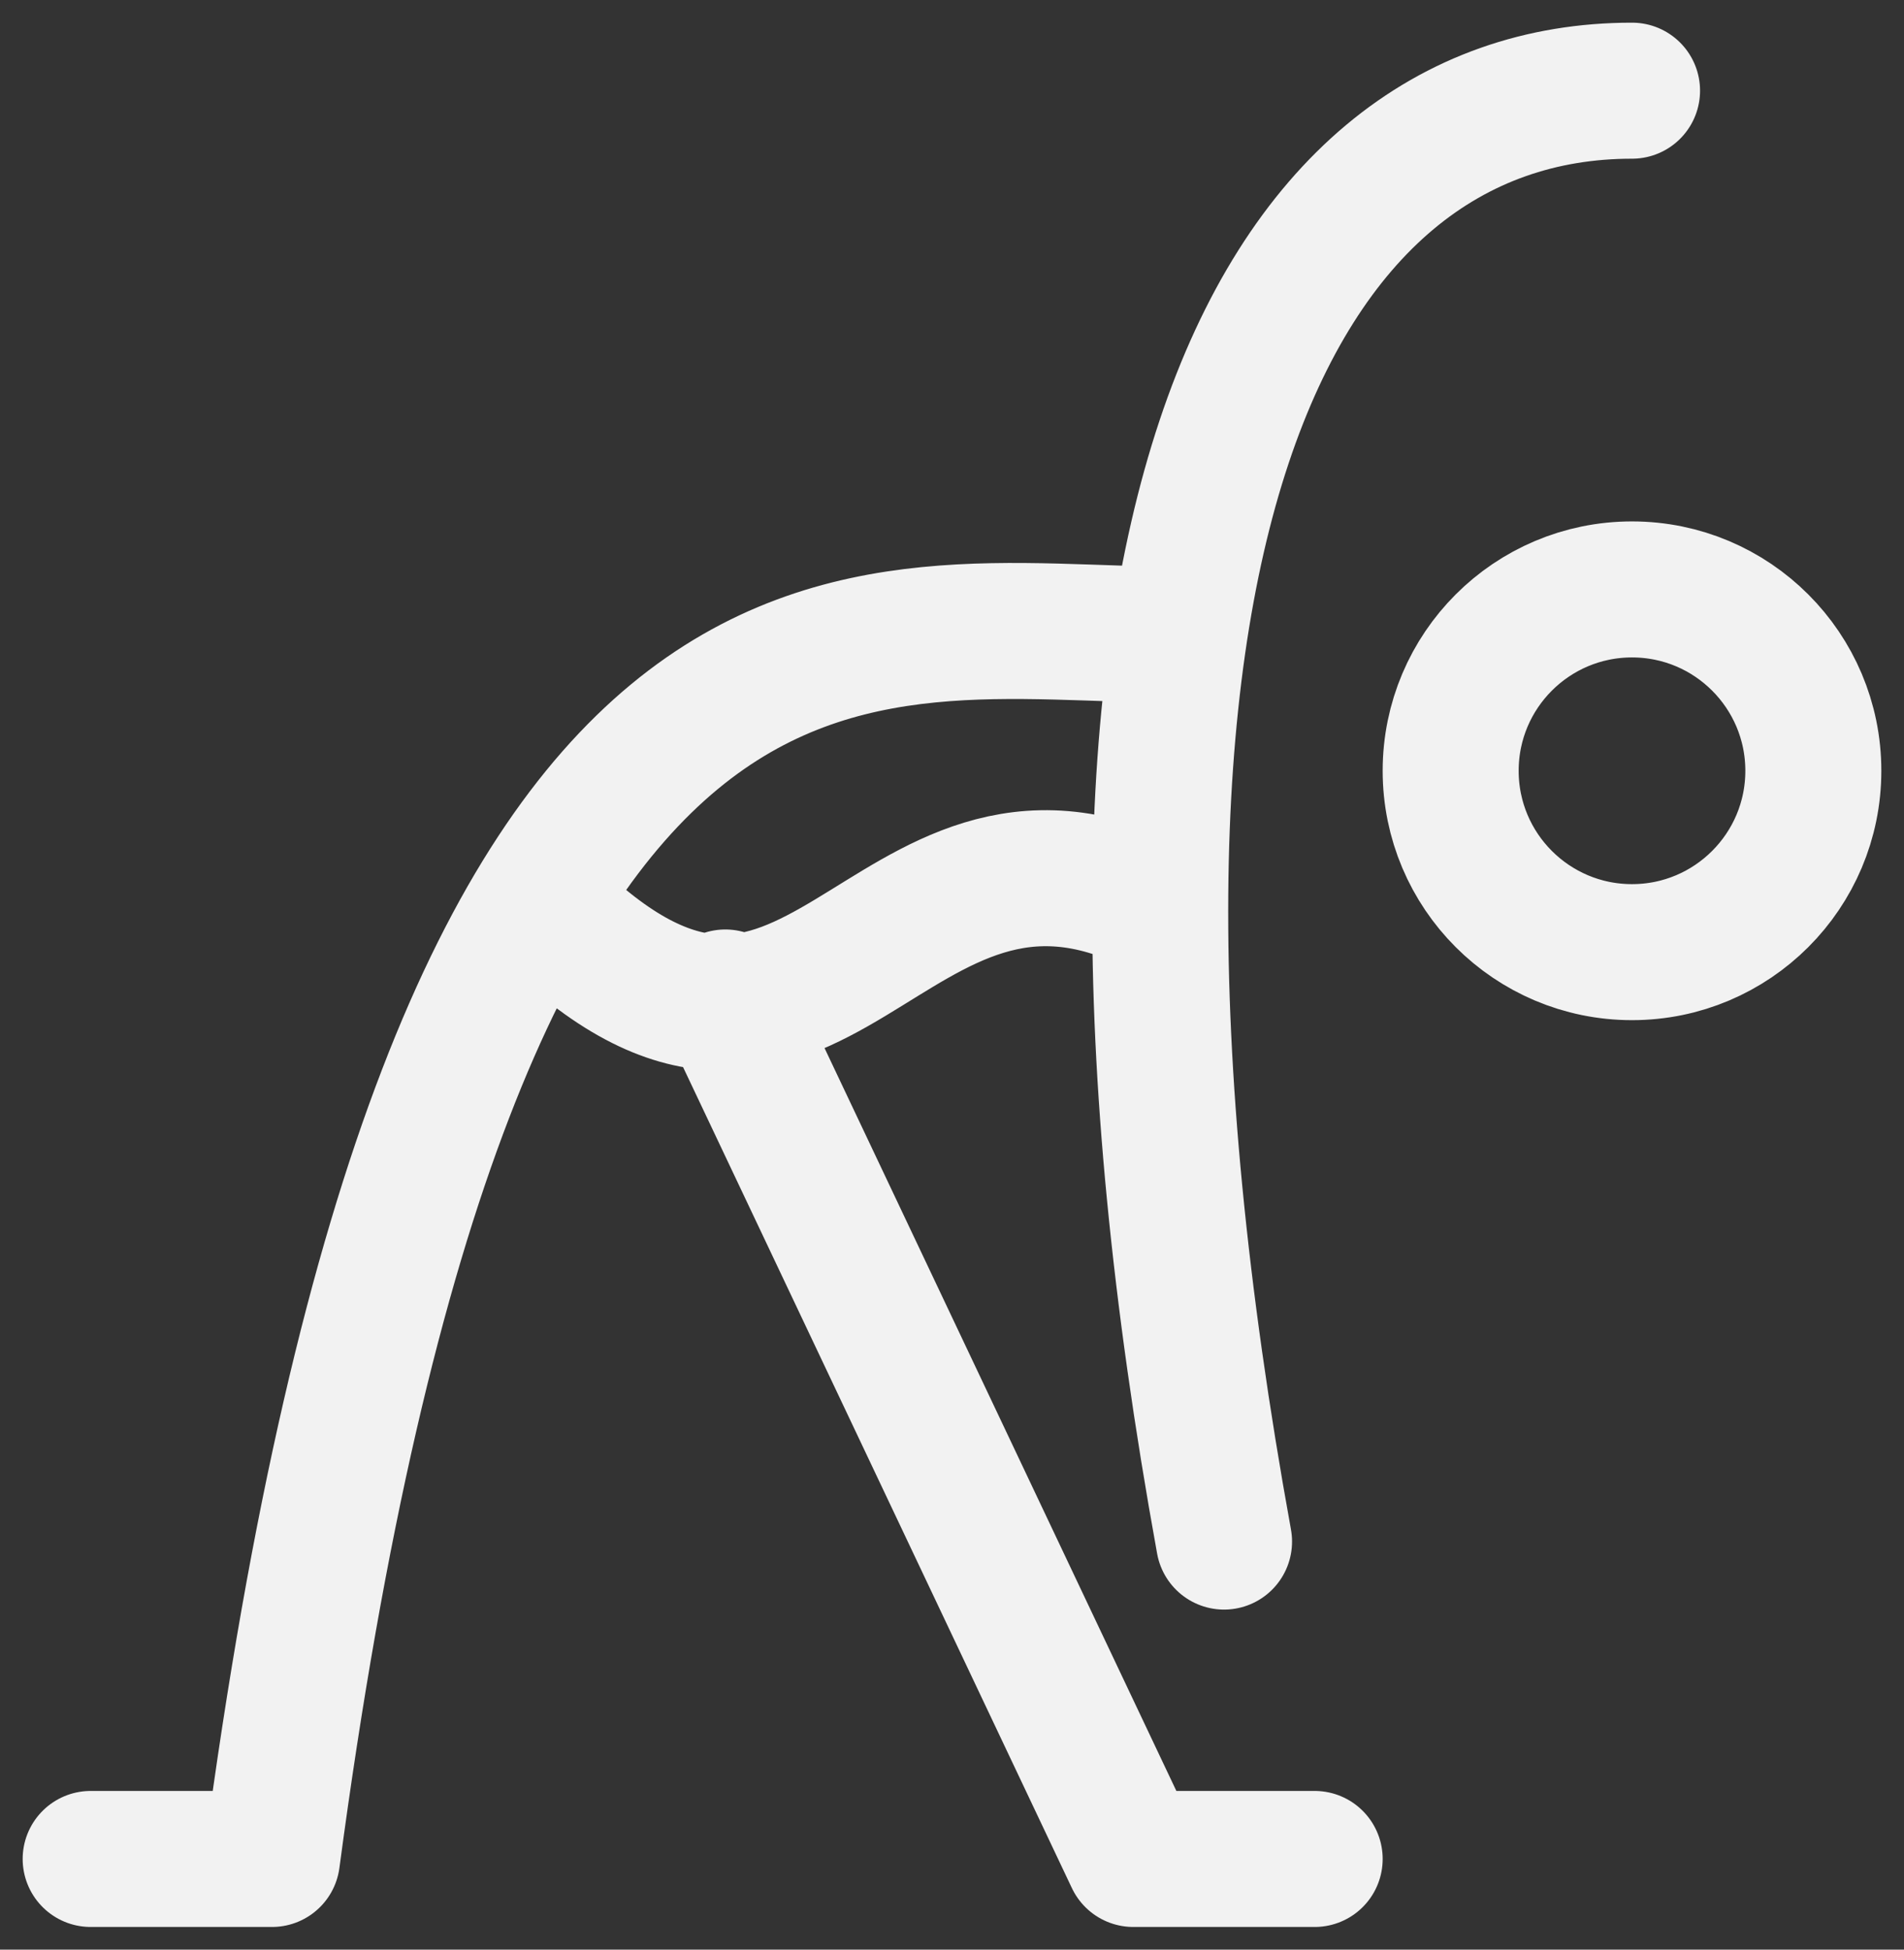
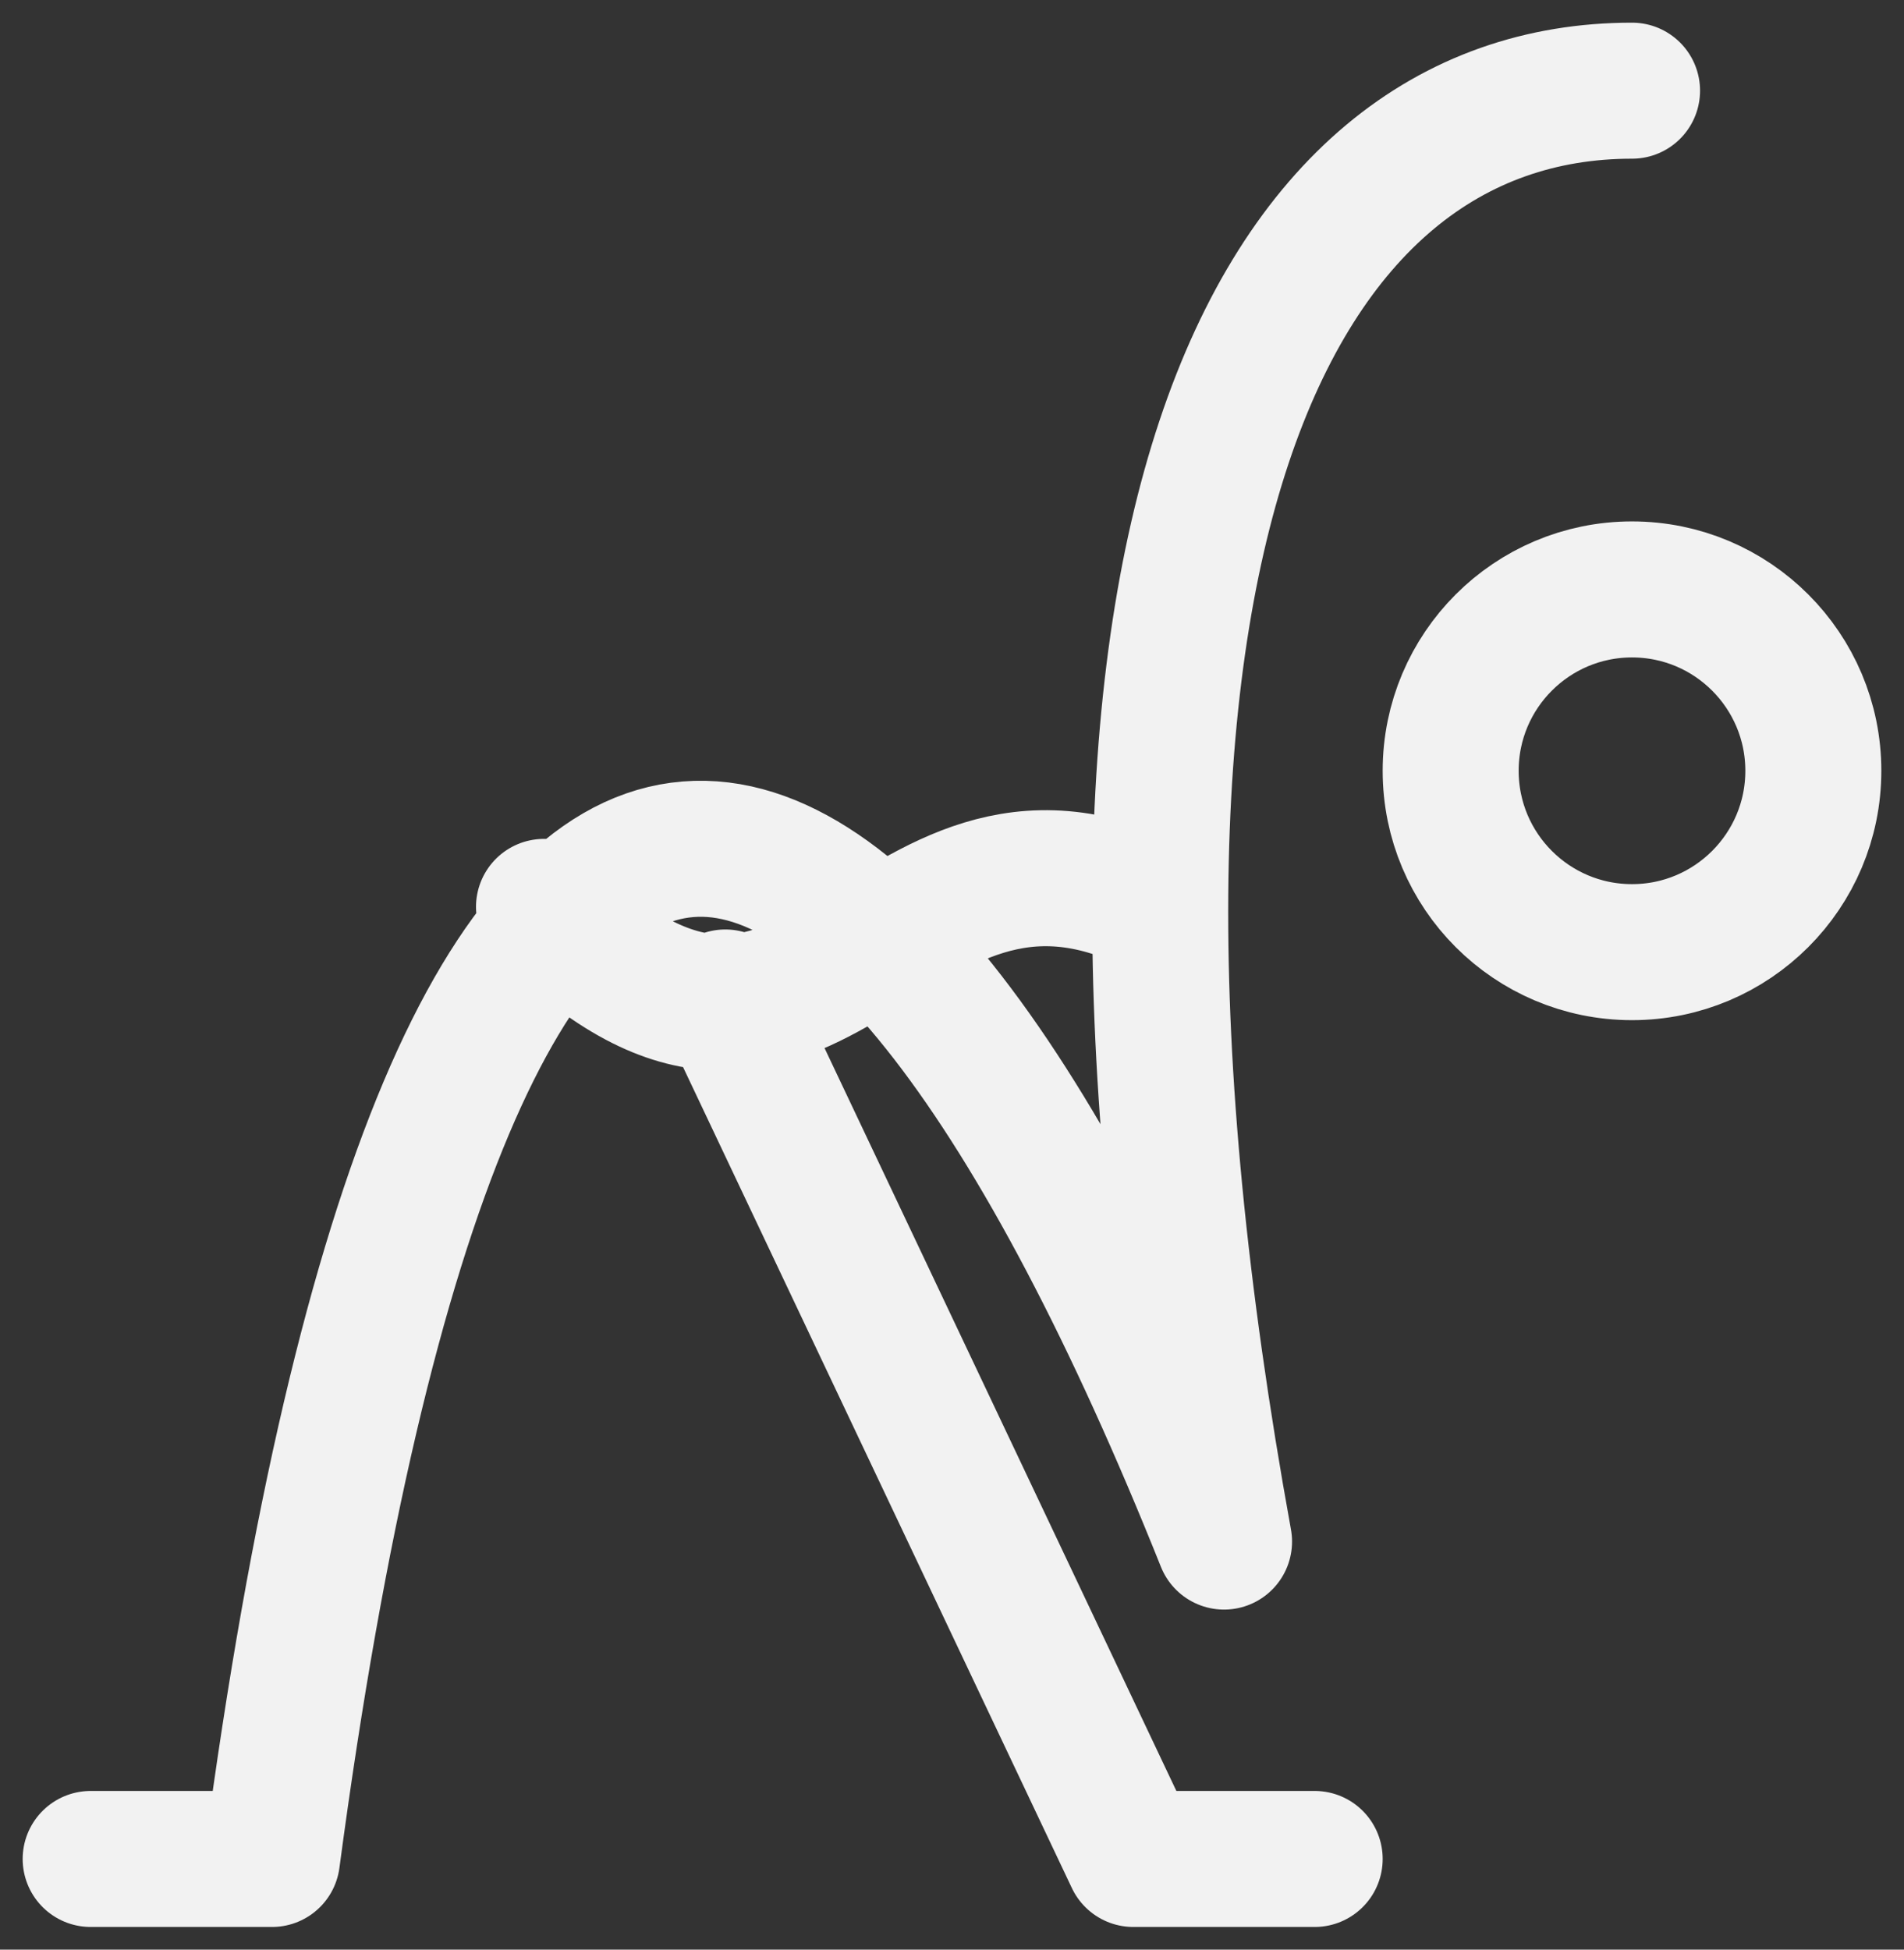
<svg xmlns="http://www.w3.org/2000/svg" width="42" height="43" viewBox="0 0 42 43" fill="none">
  <rect x="0" y="0" width="42" height="43" fill="#333333" stroke="none" />
-   <path d="M36.001 2C28.001 2 23 12 27.001 34M26 14C19 14 10 11 6 41L2 41M25.5 20C19.5 17 18 26.002 12 20.002M16 22L25 41H29M40 17C40 19.209 38.209 21 36 21C33.791 21 32 19.209 32 17C32 14.791 33.791 13 36 13C38.209 13 40 14.791 40 17Z" stroke="#F2F2F2" stroke-width="3" stroke-linecap="round" stroke-linejoin="round" />
+   <path d="M36.001 2C28.001 2 23 12 27.001 34C19 14 10 11 6 41L2 41M25.5 20C19.5 17 18 26.002 12 20.002M16 22L25 41H29M40 17C40 19.209 38.209 21 36 21C33.791 21 32 19.209 32 17C32 14.791 33.791 13 36 13C38.209 13 40 14.791 40 17Z" stroke="#F2F2F2" stroke-width="3" stroke-linecap="round" stroke-linejoin="round" />
</svg>